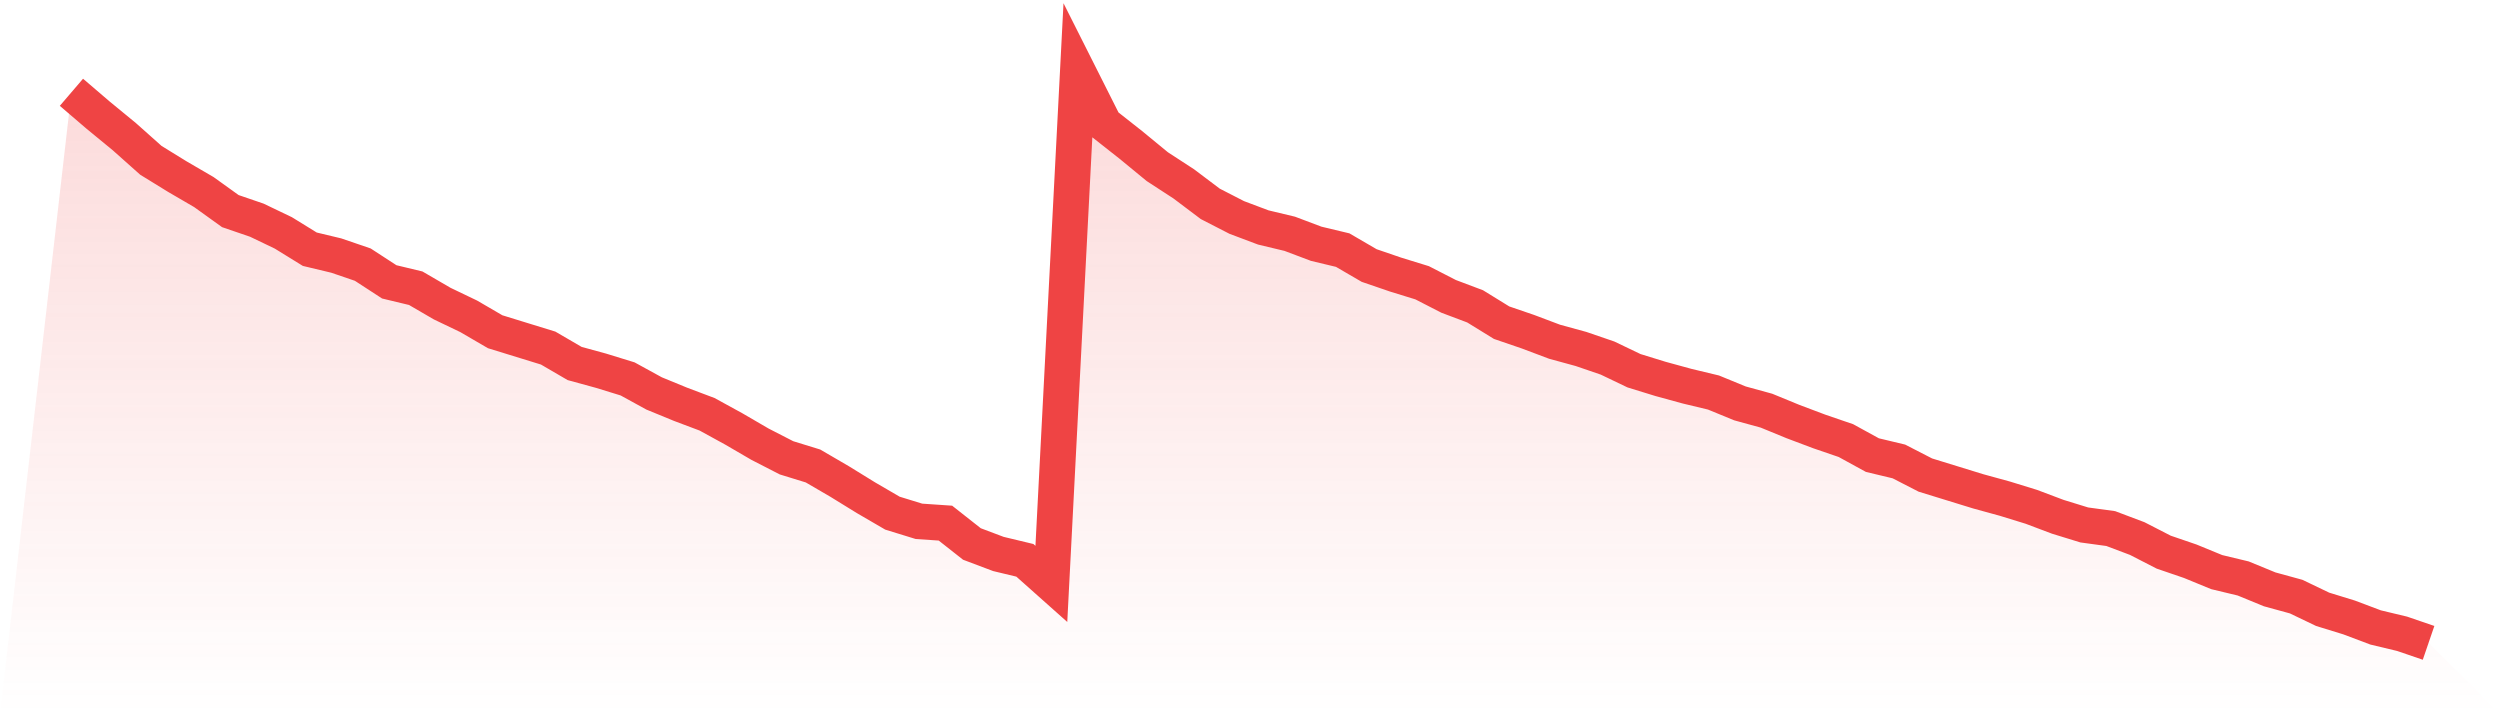
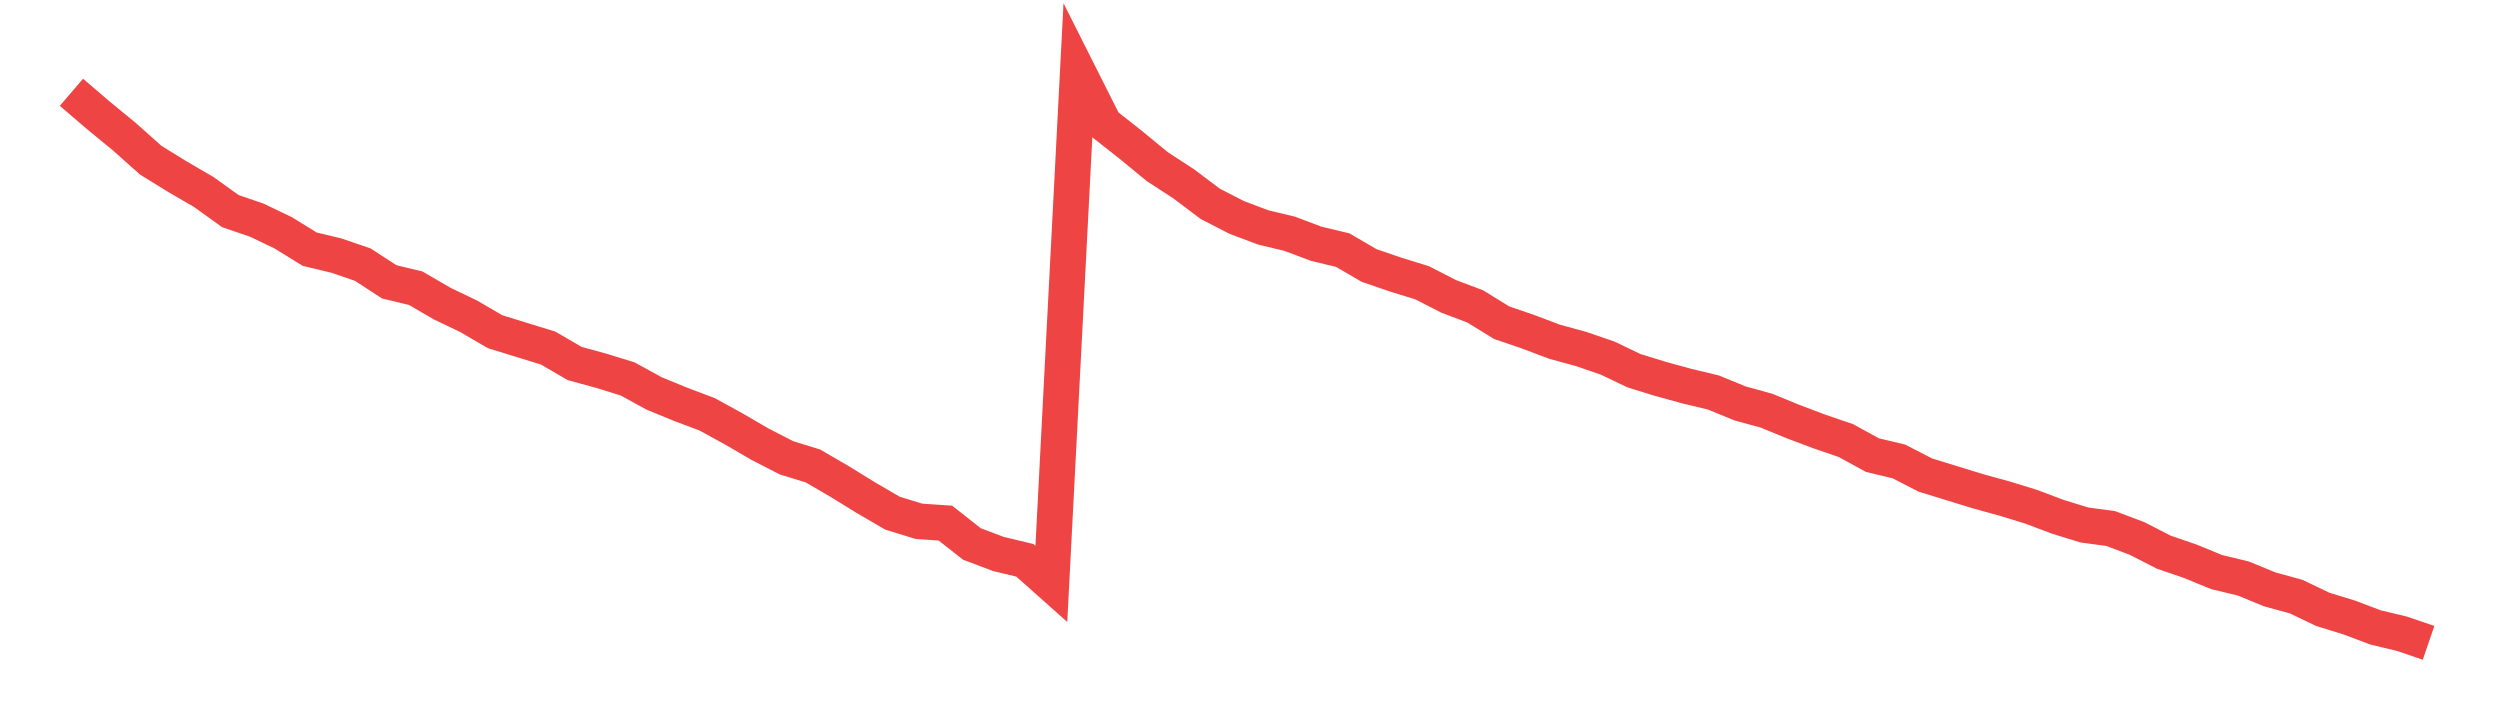
<svg xmlns="http://www.w3.org/2000/svg" viewBox="0 0 140 40">
  <defs>
    <linearGradient id="gradient" x1="0" x2="0" y1="0" y2="1">
      <stop offset="0%" stop-color="#ef4444" stop-opacity="0.2" />
      <stop offset="100%" stop-color="#ef4444" stop-opacity="0" />
    </linearGradient>
  </defs>
-   <path d="M4,5.168 L4,5.168 L5.483,6.438 L6.966,7.657 L8.449,8.978 L9.933,9.892 L11.416,10.756 L12.899,11.822 L14.382,12.33 L15.865,13.041 L17.348,13.956 L18.831,14.311 L20.315,14.819 L21.798,15.784 L23.281,16.14 L24.764,17.003 L26.247,17.714 L27.73,18.578 L29.213,19.035 L30.697,19.492 L32.18,20.356 L33.663,20.762 L35.146,21.219 L36.629,22.032 L38.112,22.641 L39.596,23.2 L41.079,24.013 L42.562,24.876 L44.045,25.638 L45.528,26.095 L47.011,26.959 L48.494,27.873 L49.978,28.737 L51.461,29.194 L52.944,29.295 L54.427,30.463 L55.91,31.022 L57.393,31.378 L58.876,32.698 L60.36,4 L61.843,6.946 L63.326,8.114 L64.809,9.333 L66.292,10.298 L67.775,11.416 L69.258,12.178 L70.742,12.737 L72.225,13.092 L73.708,13.651 L75.191,14.006 L76.674,14.87 L78.157,15.378 L79.64,15.835 L81.124,16.597 L82.607,17.156 L84.09,18.07 L85.573,18.578 L87.056,19.137 L88.539,19.543 L90.022,20.051 L91.506,20.762 L92.989,21.219 L94.472,21.625 L95.955,21.981 L97.438,22.59 L98.921,22.997 L100.404,23.606 L101.888,24.165 L103.371,24.673 L104.854,25.486 L106.337,25.841 L107.82,26.603 L109.303,27.06 L110.787,27.517 L112.27,27.924 L113.753,28.381 L115.236,28.94 L116.719,29.397 L118.202,29.6 L119.685,30.159 L121.169,30.921 L122.652,31.429 L124.135,32.038 L125.618,32.394 L127.101,33.003 L128.584,33.41 L130.067,34.121 L131.551,34.578 L133.034,35.137 L134.517,35.492 L136,36 L140,40 L0,40 z" fill="url(#gradient)" />
  <path d="M4,5.168 L4,5.168 L5.483,6.438 L6.966,7.657 L8.449,8.978 L9.933,9.892 L11.416,10.756 L12.899,11.822 L14.382,12.33 L15.865,13.041 L17.348,13.956 L18.831,14.311 L20.315,14.819 L21.798,15.784 L23.281,16.14 L24.764,17.003 L26.247,17.714 L27.73,18.578 L29.213,19.035 L30.697,19.492 L32.18,20.356 L33.663,20.762 L35.146,21.219 L36.629,22.032 L38.112,22.641 L39.596,23.2 L41.079,24.013 L42.562,24.876 L44.045,25.638 L45.528,26.095 L47.011,26.959 L48.494,27.873 L49.978,28.737 L51.461,29.194 L52.944,29.295 L54.427,30.463 L55.91,31.022 L57.393,31.378 L58.876,32.698 L60.36,4 L61.843,6.946 L63.326,8.114 L64.809,9.333 L66.292,10.298 L67.775,11.416 L69.258,12.178 L70.742,12.737 L72.225,13.092 L73.708,13.651 L75.191,14.006 L76.674,14.87 L78.157,15.378 L79.64,15.835 L81.124,16.597 L82.607,17.156 L84.09,18.07 L85.573,18.578 L87.056,19.137 L88.539,19.543 L90.022,20.051 L91.506,20.762 L92.989,21.219 L94.472,21.625 L95.955,21.981 L97.438,22.59 L98.921,22.997 L100.404,23.606 L101.888,24.165 L103.371,24.673 L104.854,25.486 L106.337,25.841 L107.82,26.603 L109.303,27.06 L110.787,27.517 L112.27,27.924 L113.753,28.381 L115.236,28.94 L116.719,29.397 L118.202,29.6 L119.685,30.159 L121.169,30.921 L122.652,31.429 L124.135,32.038 L125.618,32.394 L127.101,33.003 L128.584,33.41 L130.067,34.121 L131.551,34.578 L133.034,35.137 L134.517,35.492 L136,36" fill="none" stroke="#ef4444" stroke-width="2" />
</svg>